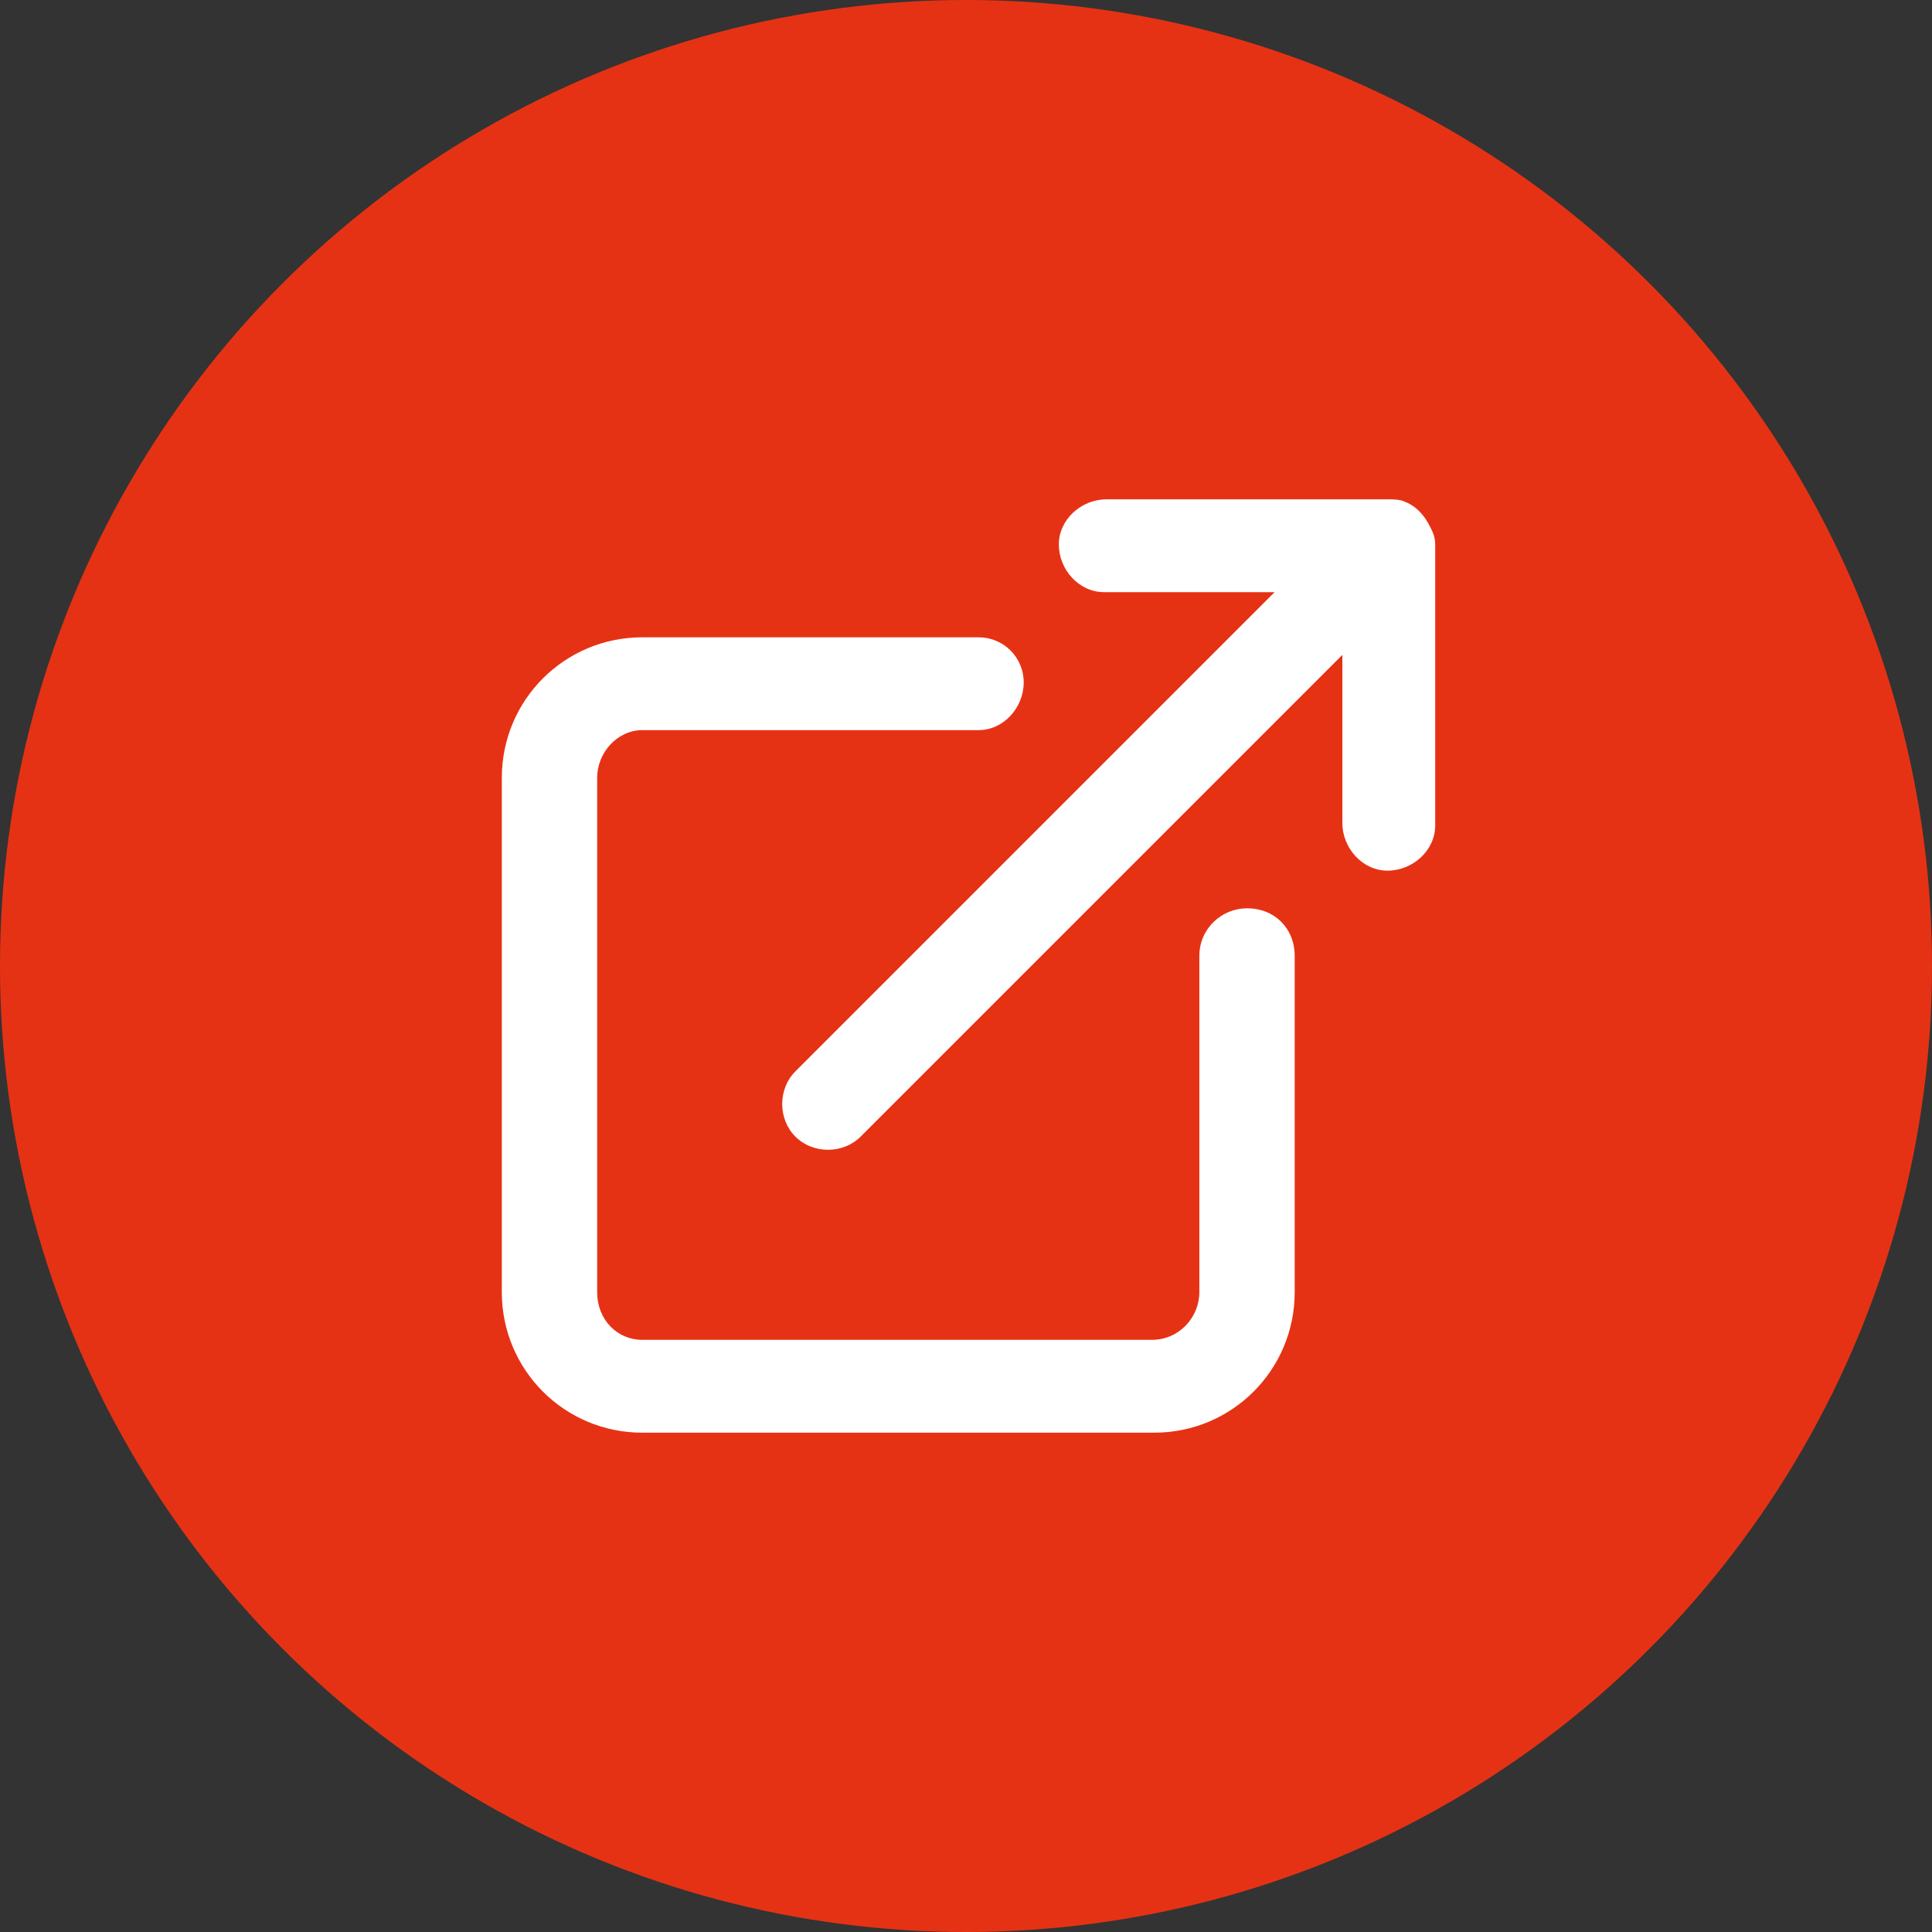
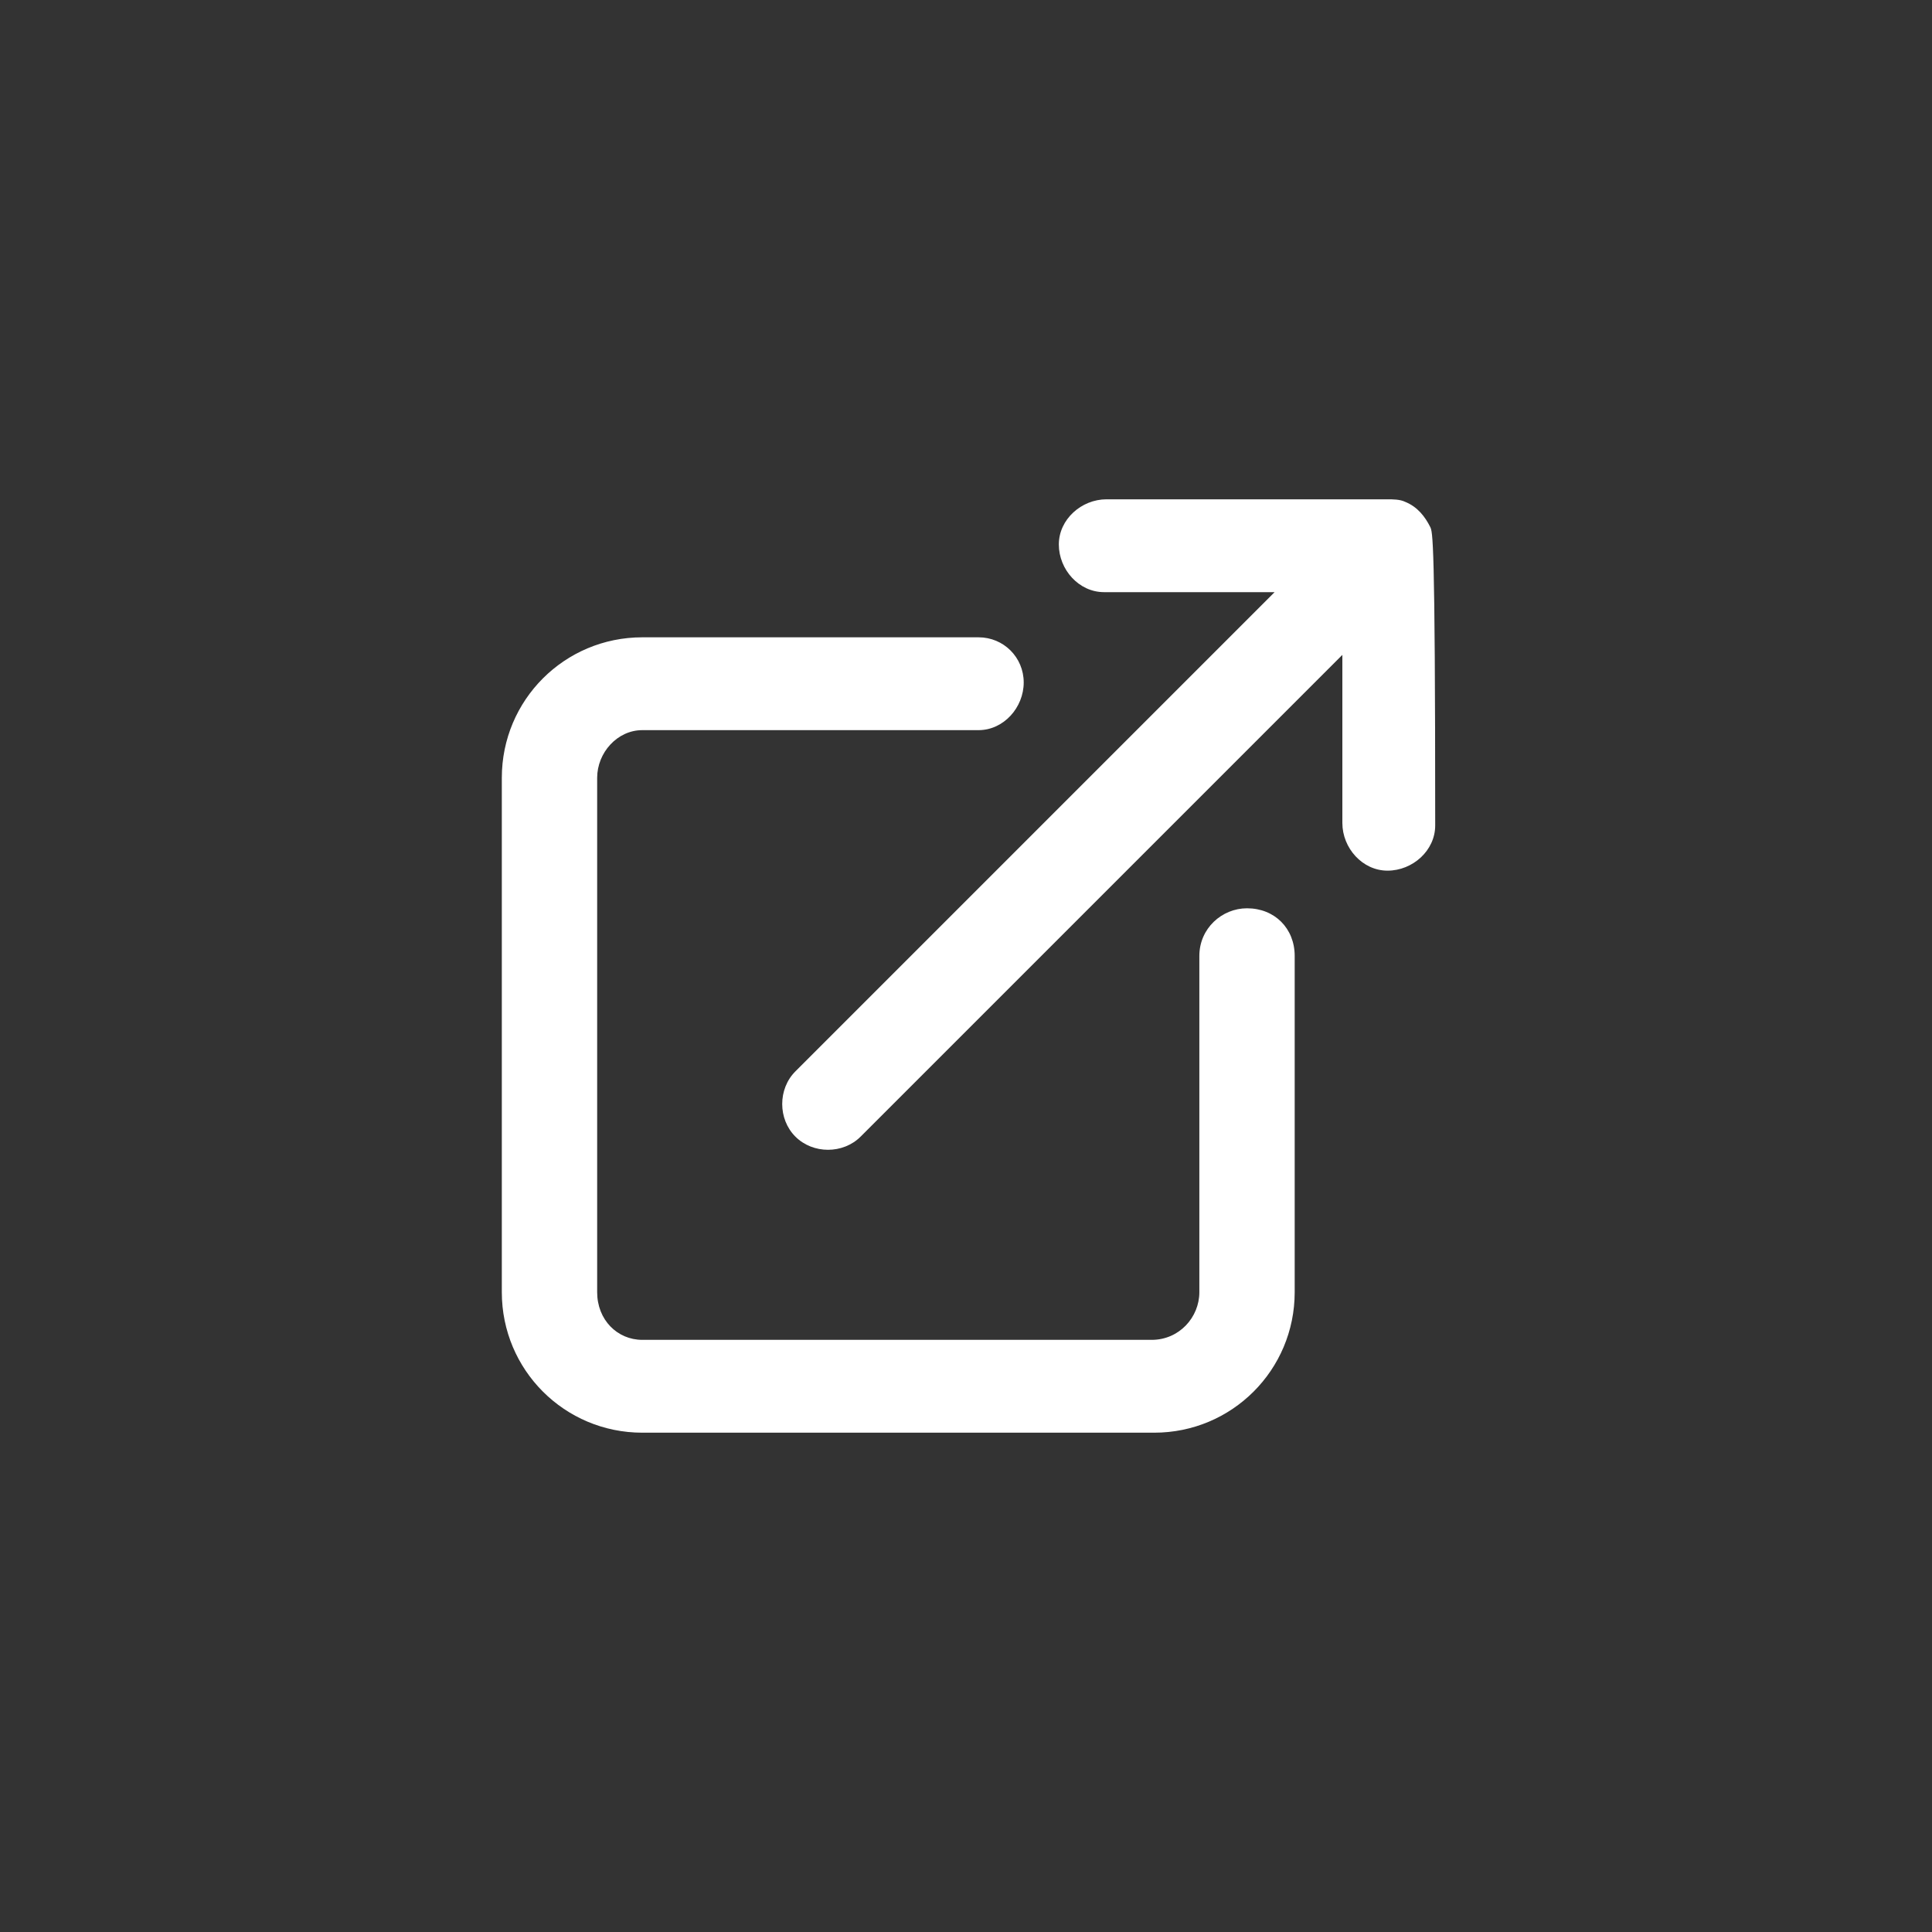
<svg xmlns="http://www.w3.org/2000/svg" version="1.1" id="Calque_2_00000088135373711165250510000005214843466647807411_" x="0px" y="0px" viewBox="0 0 77 77" style="enable-background:new 0 0 77 77;" xml:space="preserve">
  <rect x="0" y="0" width="77" height="77" fill="#333333" stroke="none" />
  <style type="text/css"> .st0{fill:#E63214;} .st1{fill:none;} .st2{fill:#FFFFFF;} </style>
-   <circle class="st0" cx="38.5" cy="38.5" r="38.5" />
-   <rect x="23.3" y="23.3" class="st1" width="30.4" height="30.4" />
  <g>
    <g id="Groupe_213">
-       <path id="Tracé_611" class="st2" d="M49.7,36.2c-1,0-1.9,0.8-1.9,1.9l0,0v13.4c0,1-0.8,1.9-1.9,1.9H25.6c-1,0-1.8-0.8-1.8-1.9 l0,0V31c0-1,0.8-1.9,1.8-1.9h13.4c1,0,1.8-0.9,1.8-1.9c0-1-0.8-1.8-1.8-1.8H25.6c-3.1,0-5.6,2.5-5.6,5.6v20.5 c0,3.1,2.5,5.6,5.6,5.6H46c3.1,0,5.6-2.5,5.6-5.6l0,0V38.1C51.6,37,50.8,36.2,49.7,36.2L49.7,36.2 M57,21c-0.2-0.4-0.5-0.8-1-1 c-0.2-0.1-0.5-0.1-0.7-0.1H44.1c-1,0-1.9,0.8-1.9,1.8s0.8,1.9,1.8,1.9c0,0,0.1,0,0.1,0h6.7L31.7,42.7c-0.7,0.7-0.7,1.9,0,2.6l0,0 c0.7,0.7,1.9,0.7,2.6,0l0,0l0,0l19.2-19.2v6.7c0,1,0.8,1.9,1.8,1.9c1,0,1.9-0.8,1.9-1.8c0,0,0-0.1,0-0.1V21.7 C57.2,21.4,57.1,21.2,57,21" />
+       <path id="Tracé_611" class="st2" d="M49.7,36.2c-1,0-1.9,0.8-1.9,1.9l0,0v13.4c0,1-0.8,1.9-1.9,1.9H25.6c-1,0-1.8-0.8-1.8-1.9 l0,0V31c0-1,0.8-1.9,1.8-1.9h13.4c1,0,1.8-0.9,1.8-1.9c0-1-0.8-1.8-1.8-1.8H25.6c-3.1,0-5.6,2.5-5.6,5.6v20.5 c0,3.1,2.5,5.6,5.6,5.6H46c3.1,0,5.6-2.5,5.6-5.6l0,0V38.1C51.6,37,50.8,36.2,49.7,36.2L49.7,36.2 M57,21c-0.2-0.4-0.5-0.8-1-1 c-0.2-0.1-0.5-0.1-0.7-0.1H44.1c-1,0-1.9,0.8-1.9,1.8s0.8,1.9,1.8,1.9c0,0,0.1,0,0.1,0h6.7L31.7,42.7c-0.7,0.7-0.7,1.9,0,2.6l0,0 c0.7,0.7,1.9,0.7,2.6,0l0,0l0,0l19.2-19.2v6.7c0,1,0.8,1.9,1.8,1.9c1,0,1.9-0.8,1.9-1.8c0,0,0-0.1,0-0.1C57.2,21.4,57.1,21.2,57,21" />
    </g>
  </g>
</svg>